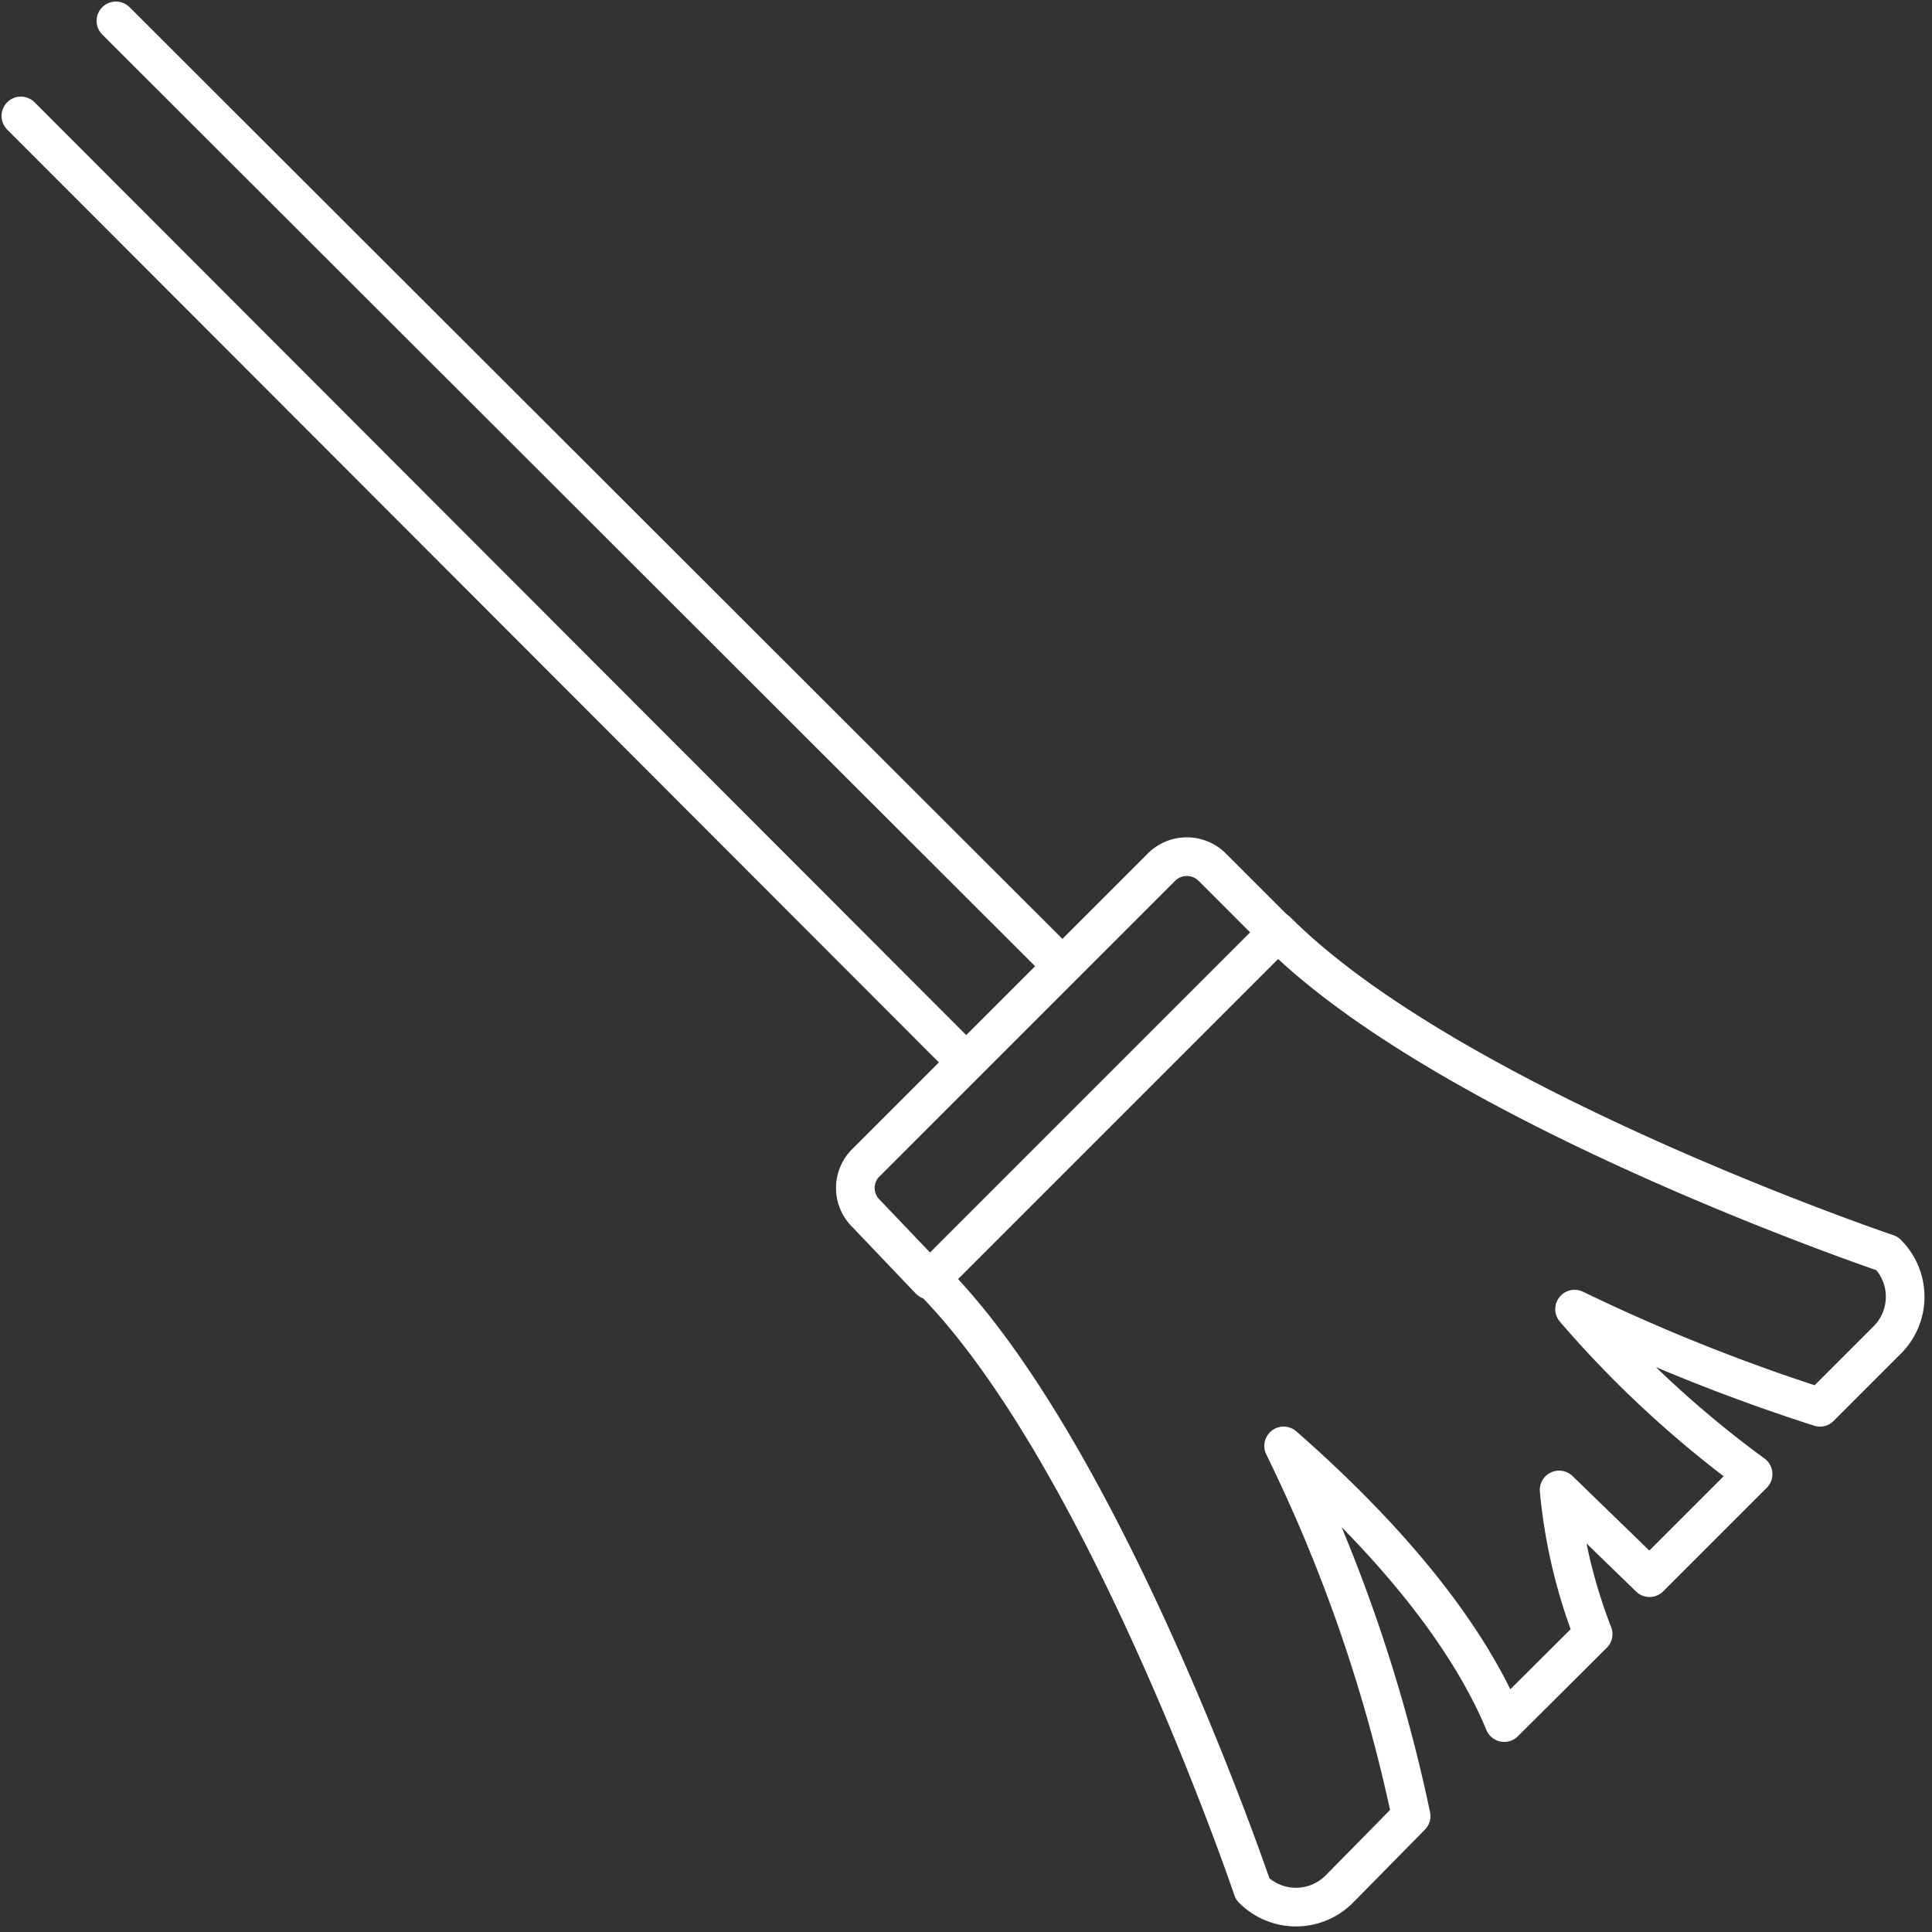
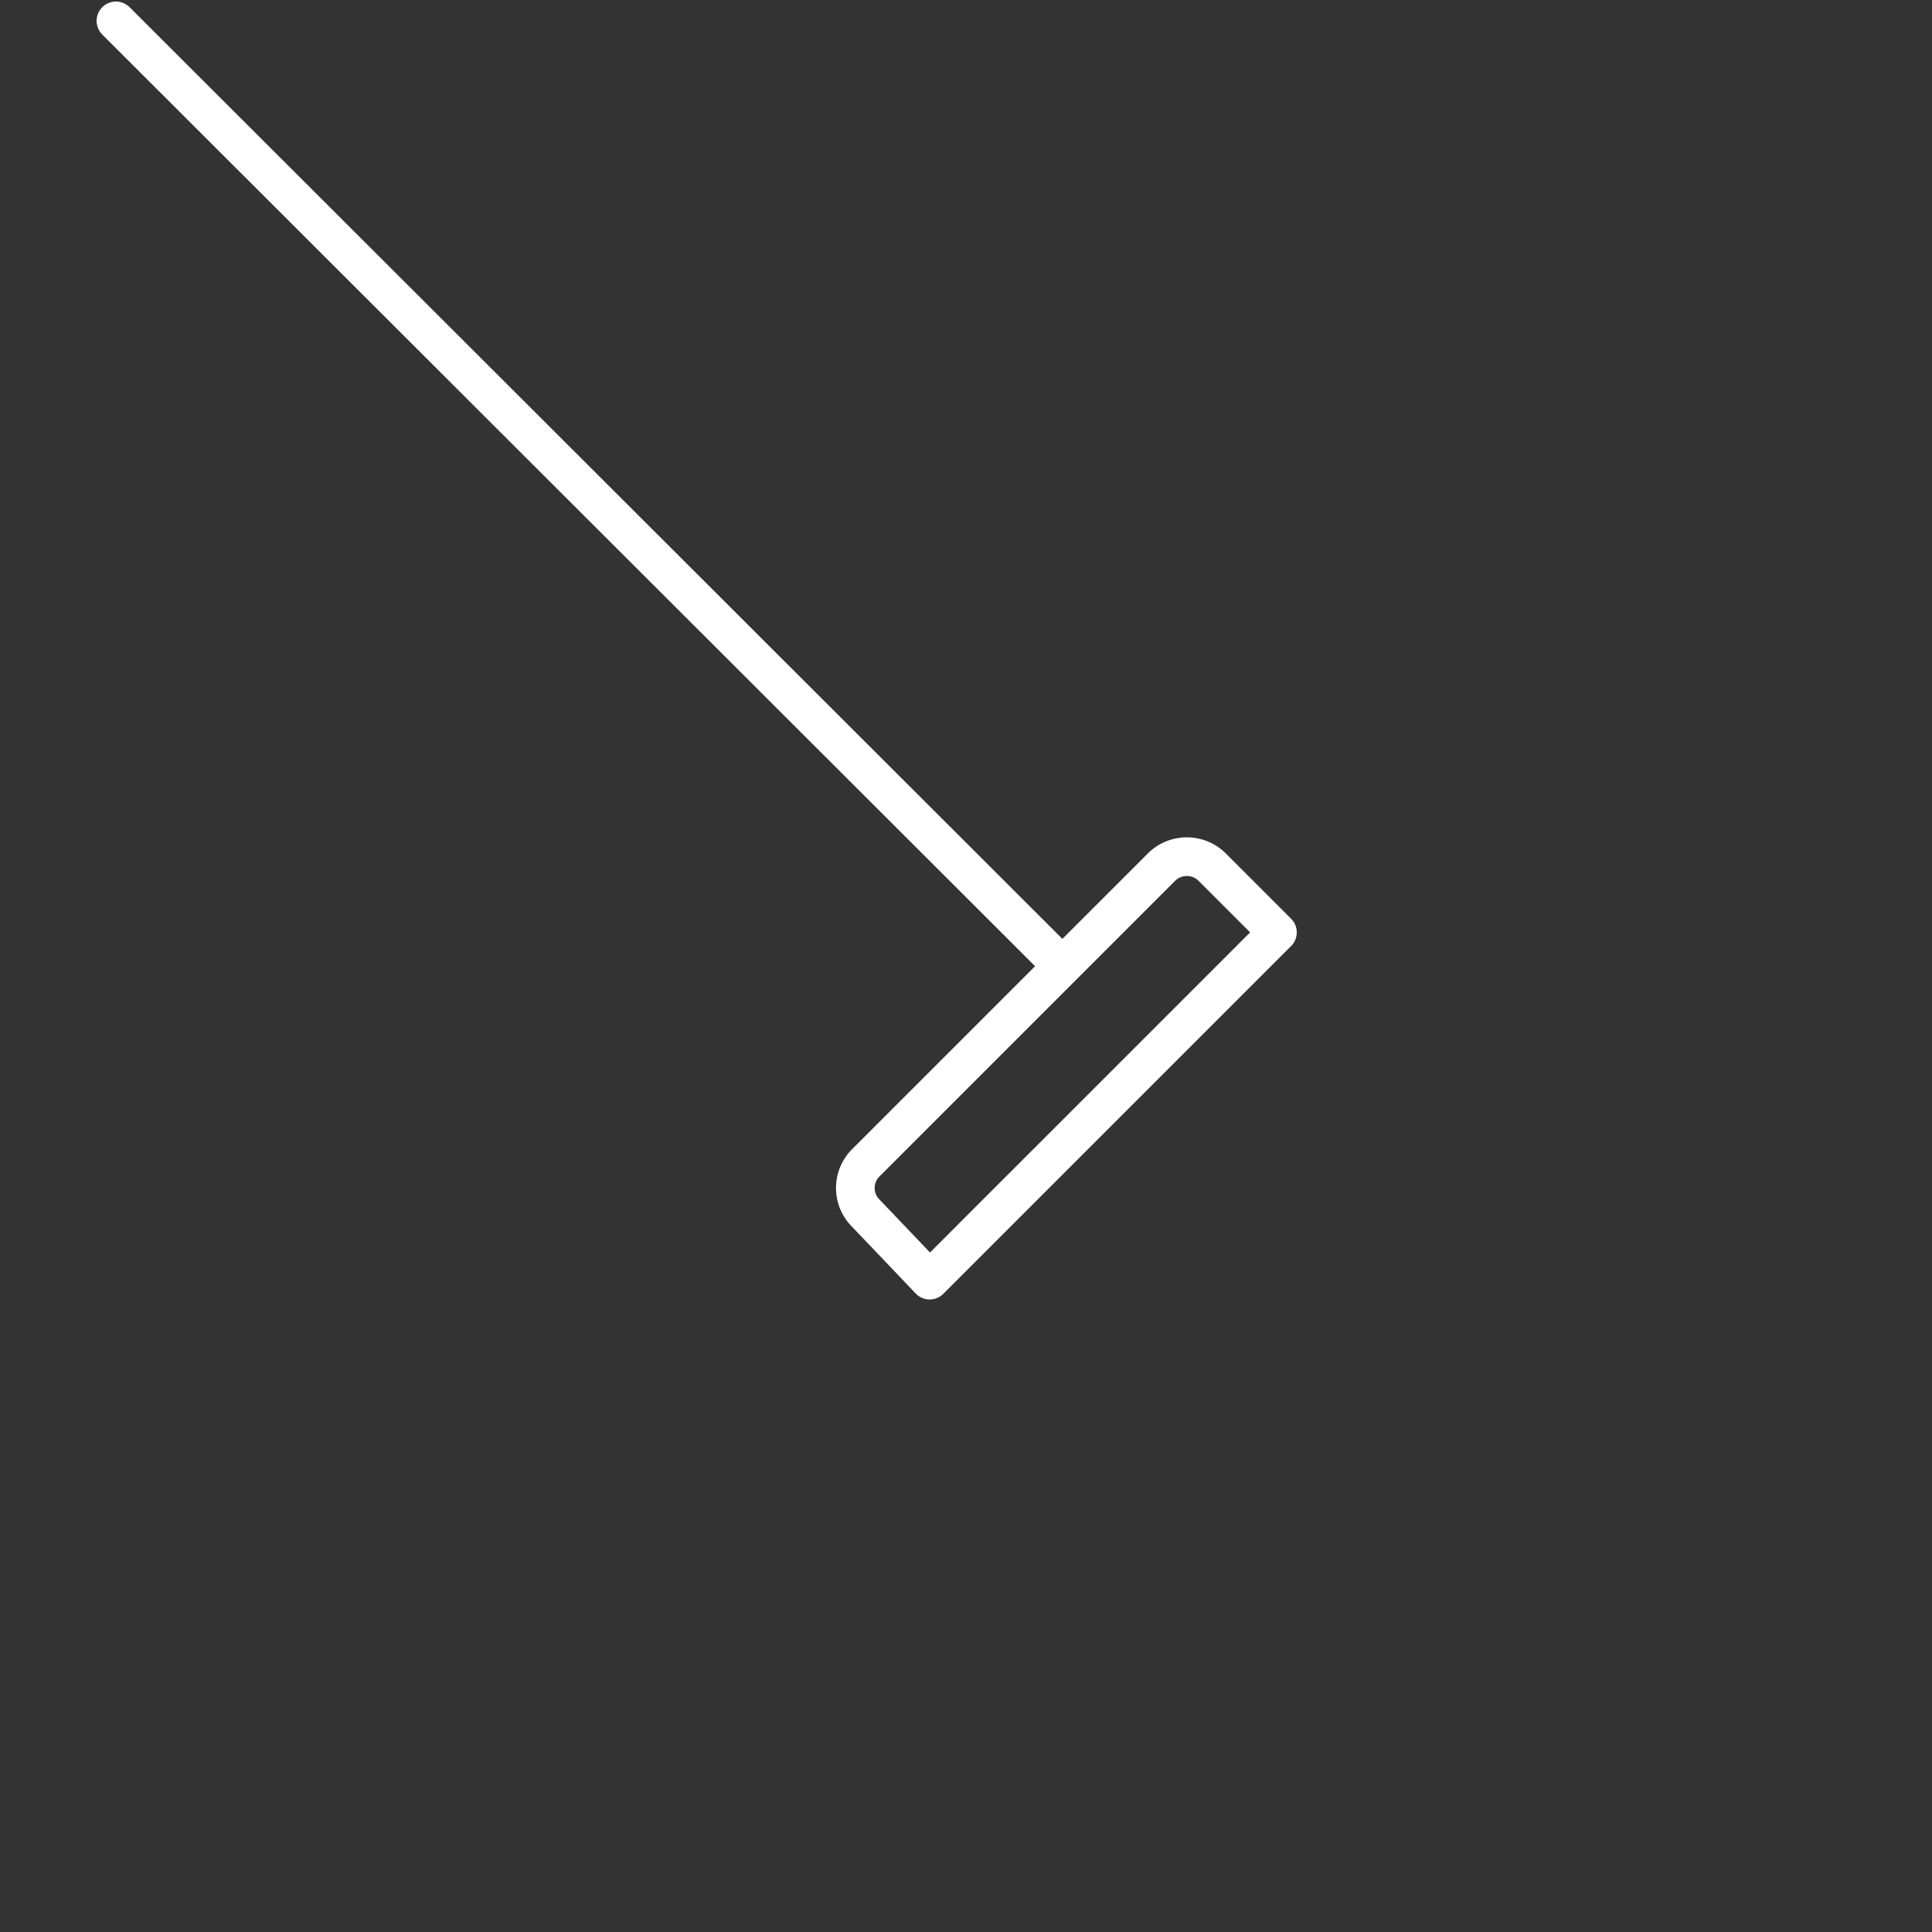
<svg xmlns="http://www.w3.org/2000/svg" id="fc32d2dd-3717-48b6-a7c6-3047d0b5845d" data-name="Layer 1" width="50" height="50" viewBox="0 0 50 50">
  <rect x="0" y="0" width="50" height="50" fill="#333333" stroke="none" />
  <g id="f853ffb7-cf23-424a-8378-4d91471e430d" data-name="Page-1">
    <path id="f4f50ca2-cc0c-4e86-8768-bcdfcf3e3d08" data-name="Stroke-1" d="M22.41,31.4a.92.92,0,0,1,0-1.31l7.65-7.65a.93.93,0,0,1,1.31,0l1.69,1.69-9,9L22.41,31.4Z" style="fill:none;stroke:#fff;stroke-linecap:round;stroke-linejoin:round" />
    <path id="a0164e85-a3a9-4a20-83c2-bdb5953b3134" data-name="Stroke-3" d="M27.32,24.83,3,.54" style="fill:none;stroke:#fff;stroke-linecap:round;stroke-linejoin:round" />
-     <path id="a3d03635-aee3-4412-9565-86e7ffb5b17d" data-name="Stroke-5" d="M.54,3,24.83,27.32" style="fill:none;stroke:#fff;stroke-linecap:round;stroke-linejoin:round" />
-     <path id="e3e9edef-b33b-4404-871f-817f68e9fcb0" data-name="Stroke-7" d="M24.09,33.09c4.51,4.51,8.33,15.8,8.33,15.8a1.58,1.58,0,0,0,2.24,0L36.52,47a40.83,40.83,0,0,0-3.3-9.58c3.42,3,5,5.45,5.71,7.16l2.3-2.29a13.81,13.81,0,0,1-.88-3.73l2.34,2.27,2.68-2.68a27.59,27.59,0,0,1-4.62-4.27,48.76,48.76,0,0,0,6.35,2.54l1.74-1.74a1.58,1.58,0,0,0,0-2.24s-11.25-3.8-15.79-8.34" style="fill:none;stroke:#fff;stroke-linecap:round;stroke-linejoin:round" />
  </g>
</svg>